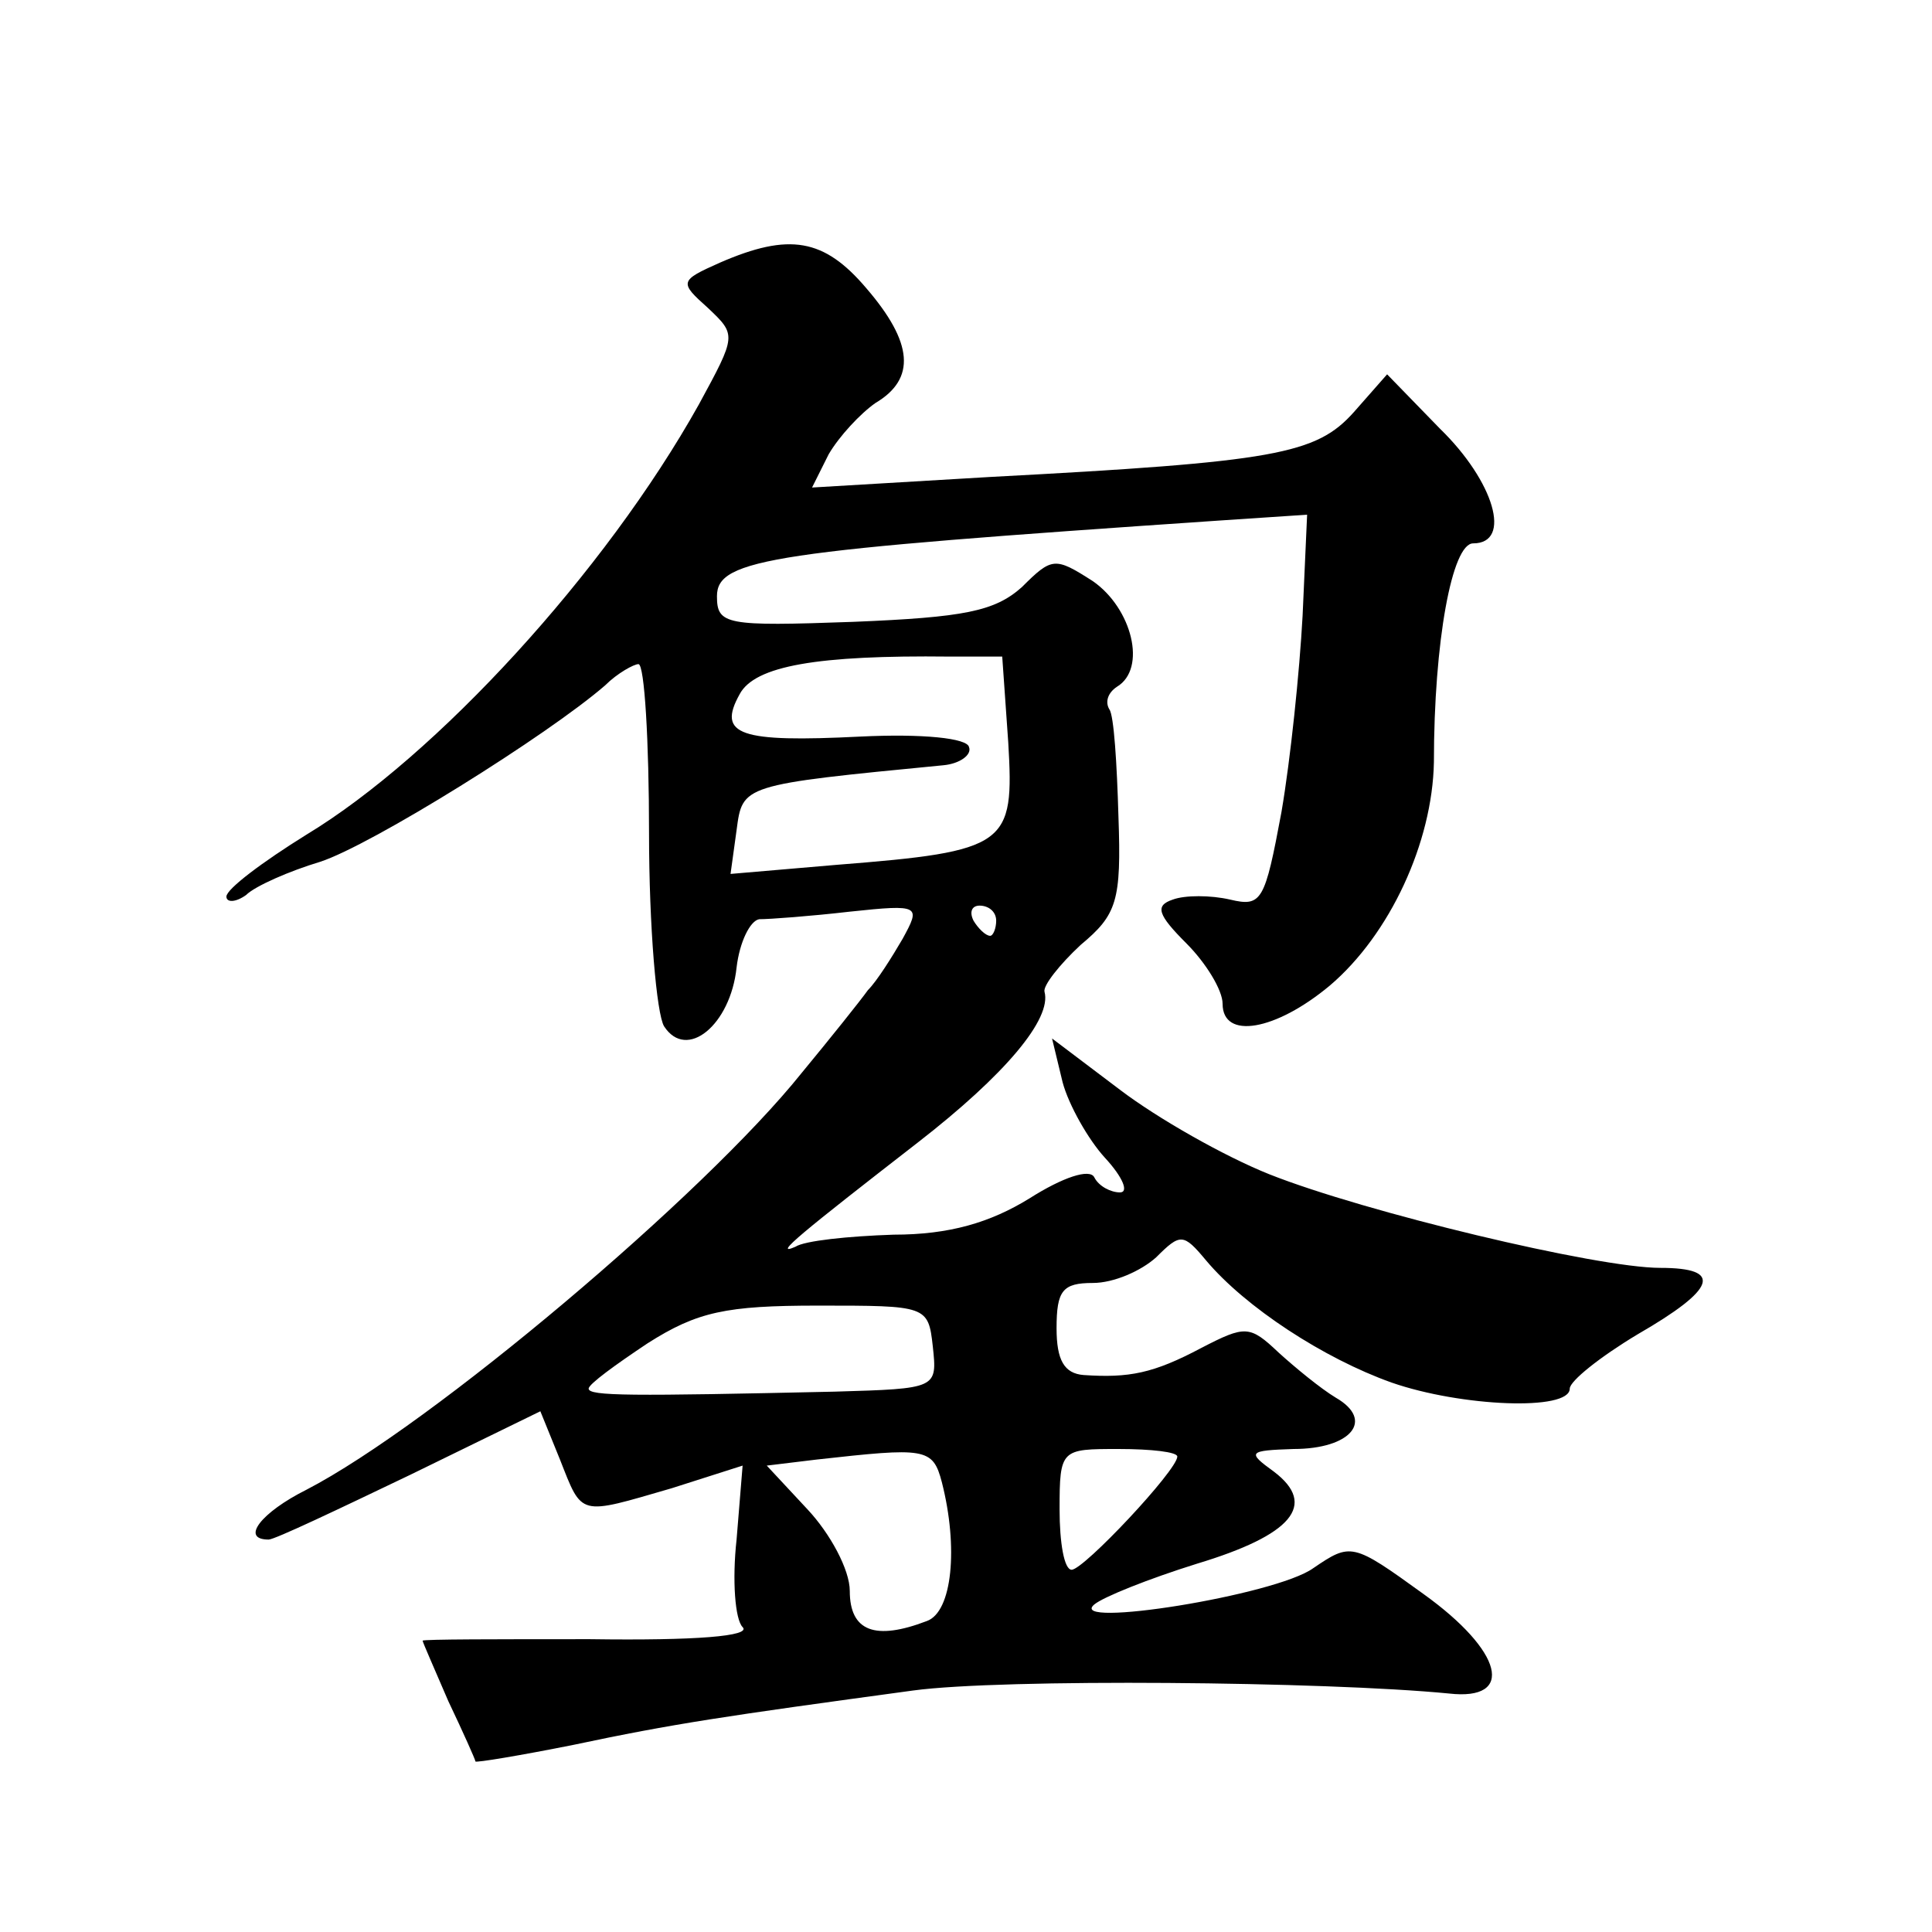
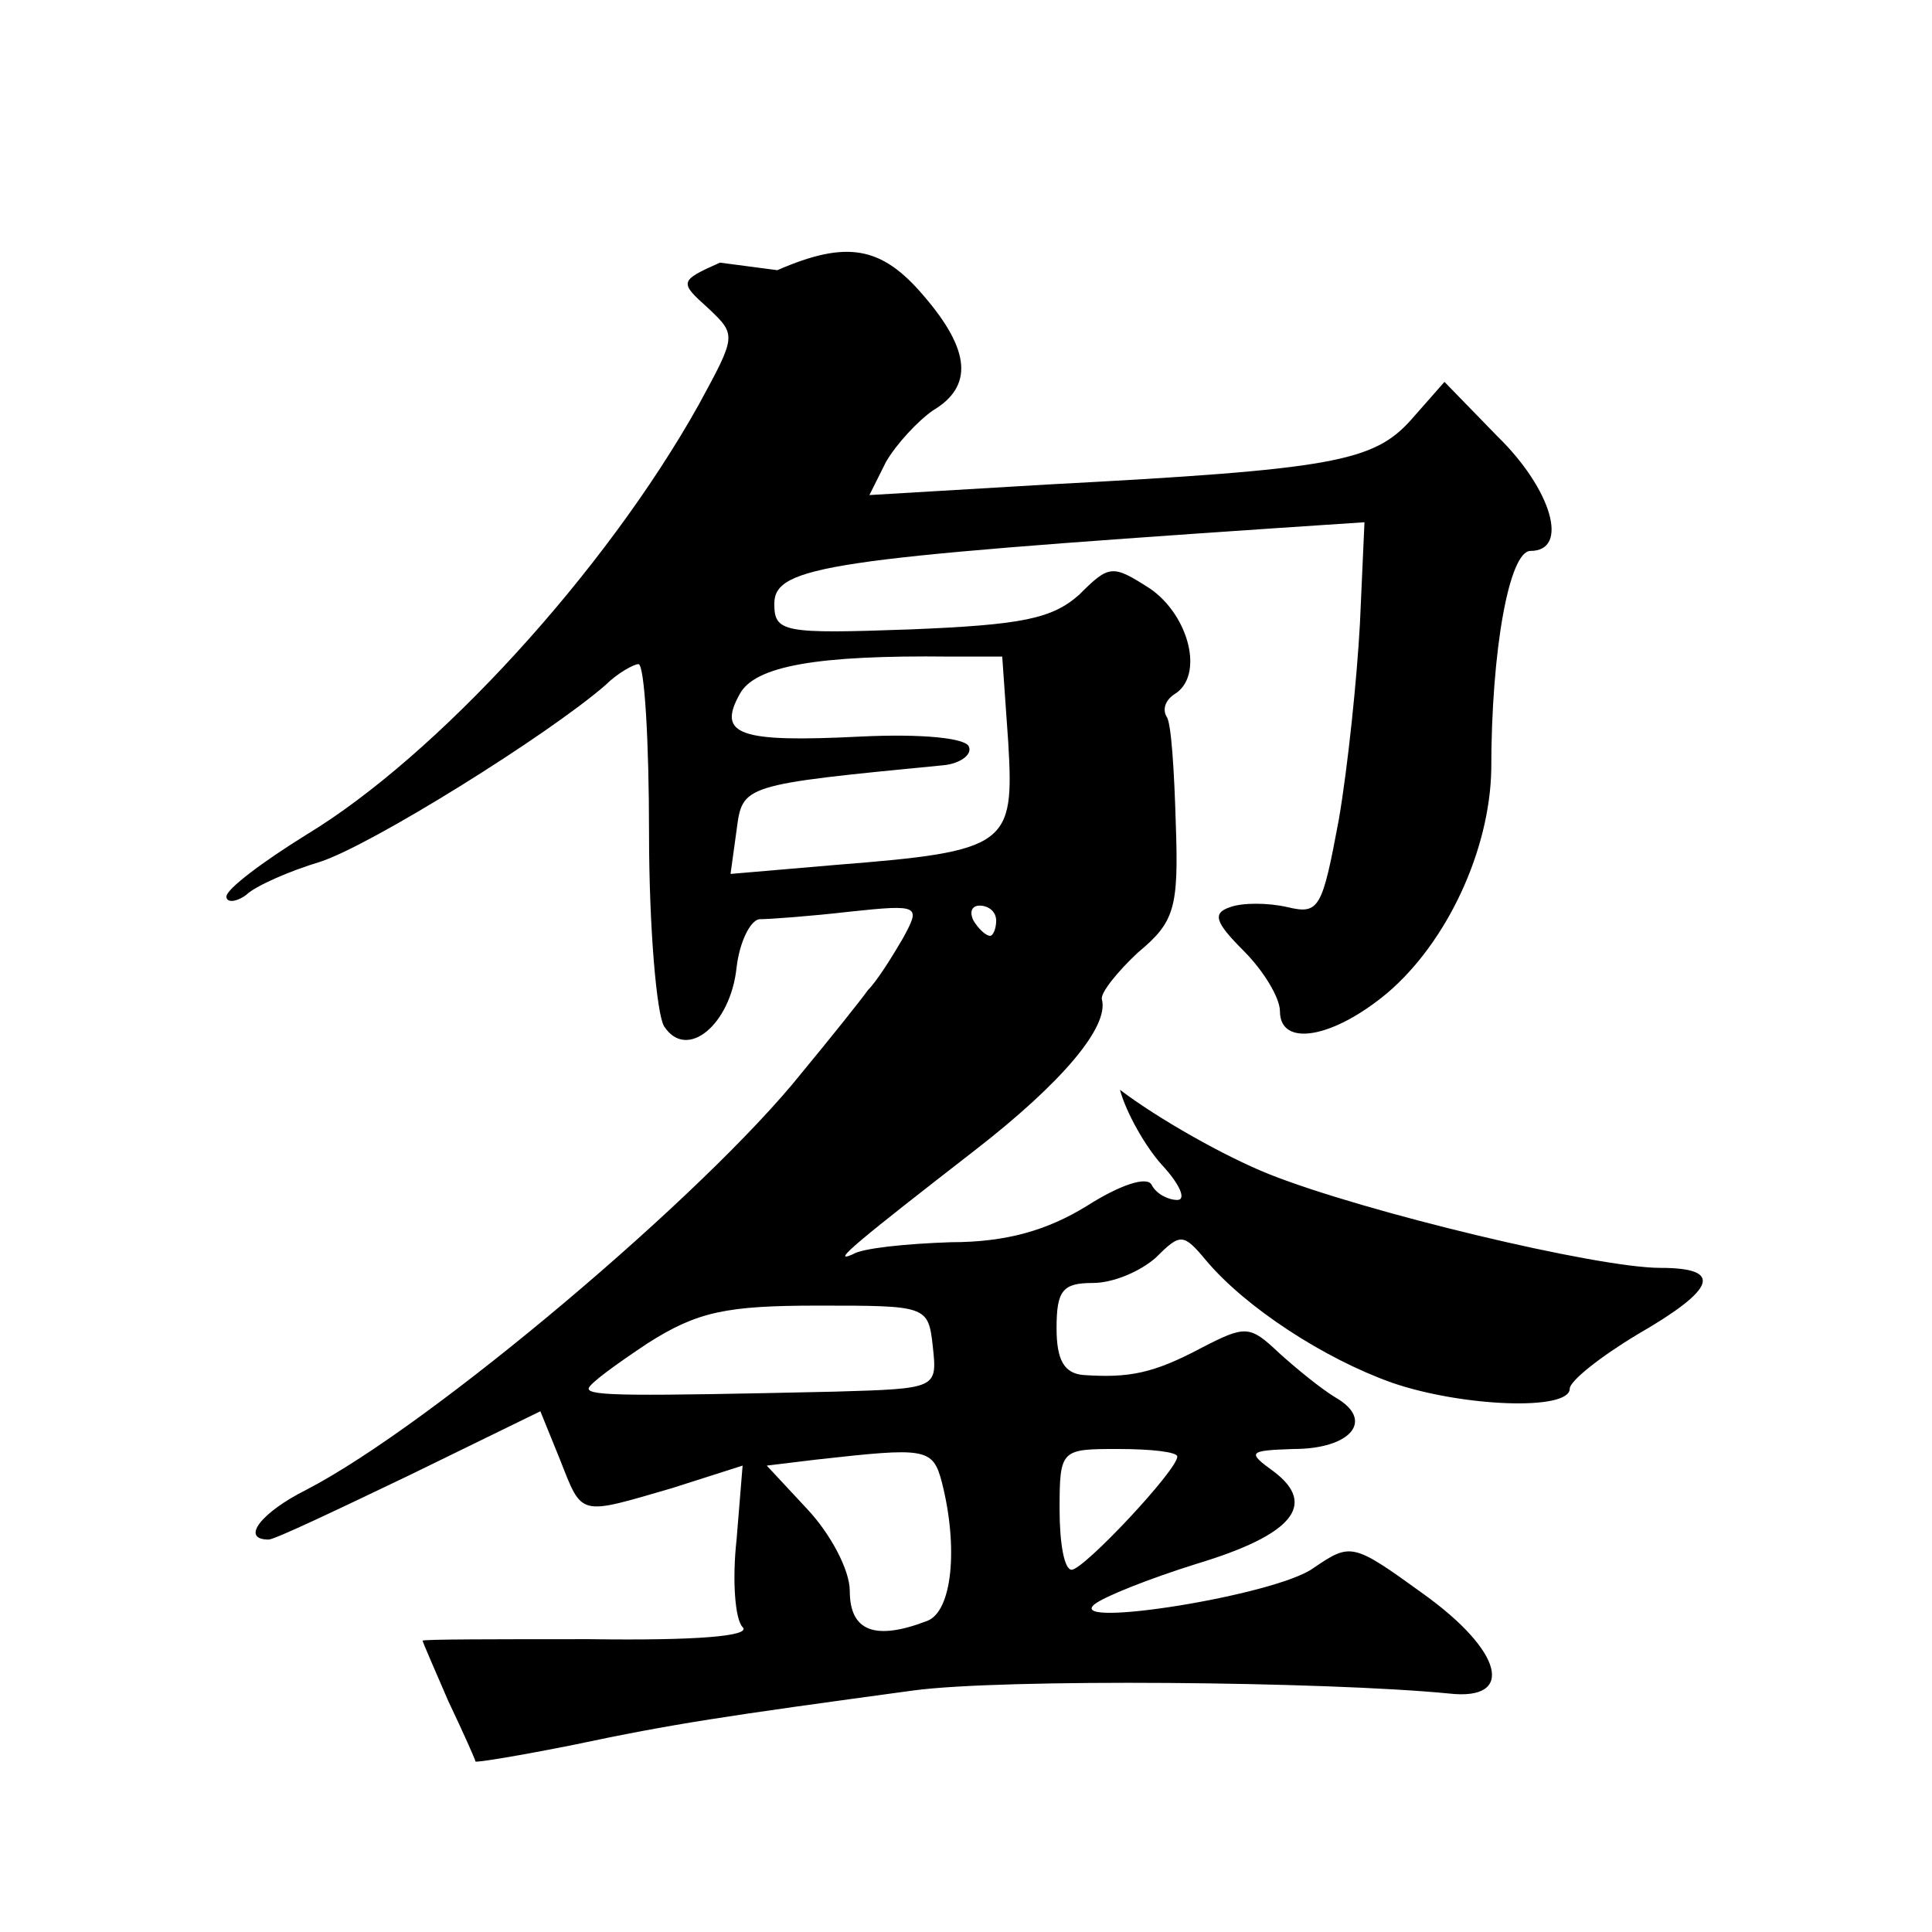
<svg xmlns="http://www.w3.org/2000/svg" version="1.0" width="128pt" height="128pt" viewBox="0 0 128 128" preserveAspectRatio="xMidYMid meet">
  <g transform="translate(0,128) scale(0.1,-0.1)" fill="#0" stroke="none">
-     <path d="M477 1106 c-27 -12 -27 -13 -8 -30 19 -18 19 -18 -6 -64 -62 -111 -174 -233 -260 -285 -29 -18 -53 -36 -53 -41 0 -4 6 -4 13 1 6 6 29 16 49 22 34 11 151 84 189 117 8 8 19 14 22 14 4 0 7 -51 7 -112 0 -62 5 -120 10 -128 15 -23 44 1 48 39 2 17 9 31 15 32 7 0 34 2 60 5 47 5 47 4 35 -18 -7 -12 -17 -28 -23 -34 -5 -7 -25 -32 -44 -55 -64 -80 -245 -233 -328 -276 -30 -15 -44 -33 -25 -33 4 0 46 20 94 43 l86 42 13 -32 c15 -38 12 -37 74 -19 l47 15 -4 -49 c-3 -27 -1 -53 4 -58 6 -6 -31 -9 -101 -8 -61 0 -111 0 -111 -1 0 -1 8 -19 17 -40 10 -21 18 -39 18 -40 0 -1 30 4 65 11 66 14 100 19 225 36 59 8 273 6 355 -2 44 -5 36 28 -17 66 -47 34 -48 34 -73 17 -25 -18 -164 -40 -145 -24 6 5 36 17 68 27 63 19 80 39 51 61 -18 13 -17 14 13 15 38 0 54 19 28 34 -10 6 -27 20 -38 30 -19 18 -22 18 -51 3 -32 -17 -48 -20 -78 -18 -13 1 -18 10 -18 31 0 25 4 30 24 30 14 0 32 8 42 17 16 16 18 16 33 -2 26 -31 78 -65 123 -81 46 -16 118 -19 118 -4 0 5 20 21 45 36 52 30 57 44 15 44 -42 0 -196 37 -259 62 -30 12 -74 37 -99 56 l-45 34 7 -29 c4 -15 17 -38 28 -50 12 -13 16 -23 10 -23 -6 0 -14 4 -17 10 -3 6 -21 0 -43 -14 -26 -16 -53 -24 -90 -24 -30 -1 -59 -4 -65 -8 -16 -7 5 10 81 69 58 45 89 82 84 100 -1 4 10 18 24 31 24 20 27 29 25 85 -1 35 -3 67 -6 71 -3 5 -1 11 5 15 20 12 10 52 -16 70 -25 16 -27 16 -47 -4 -18 -16 -38 -20 -112 -23 -84 -3 -90 -2 -90 17 0 25 37 30 331 50 l60 4 -3 -67 c-2 -37 -8 -95 -14 -130 -11 -59 -13 -63 -34 -58 -13 3 -30 3 -38 0 -12 -4 -10 -10 9 -29 13 -13 24 -31 24 -40 0 -24 35 -18 71 12 40 34 68 95 69 148 0 80 12 145 26 145 26 0 14 41 -22 76 l-35 36 -22 -25 c-25 -28 -52 -33 -241 -43 l-118 -7 11 22 c7 12 21 27 31 34 27 16 25 40 -6 76 -28 33 -51 37 -97 17z m191 -318 c4 -68 0 -72 -114 -81 l-70 -6 4 29 c4 30 3 30 137 43 11 1 19 7 17 12 -1 6 -31 9 -72 7 -80 -4 -95 1 -80 28 10 19 52 26 139 25 l35 0 4 -57z m-8 -118 c0 -5 -2 -10 -4 -10 -3 0 -8 5 -11 10 -3 6 -1 10 4 10 6 0 11 -4 11 -10z m-42 -282 c3 -28 3 -28 -65 -30 -135 -3 -163 -3 -163 2 0 3 18 16 39 30 33 21 52 25 113 25 72 0 73 0 76 -27z m6 -90 c11 -43 7 -86 -10 -92 -34 -13 -51 -7 -51 20 0 14 -13 38 -28 54 l-27 29 33 4 c72 8 77 8 83 -15z m156 17 c0 -9 -62 -75 -70 -75 -5 0 -8 18 -8 40 0 40 1 40 39 40 22 0 39 -2 39 -5z" />
+     <path d="M477 1106 c-27 -12 -27 -13 -8 -30 19 -18 19 -18 -6 -64 -62 -111 -174 -233 -260 -285 -29 -18 -53 -36 -53 -41 0 -4 6 -4 13 1 6 6 29 16 49 22 34 11 151 84 189 117 8 8 19 14 22 14 4 0 7 -51 7 -112 0 -62 5 -120 10 -128 15 -23 44 1 48 39 2 17 9 31 15 32 7 0 34 2 60 5 47 5 47 4 35 -18 -7 -12 -17 -28 -23 -34 -5 -7 -25 -32 -44 -55 -64 -80 -245 -233 -328 -276 -30 -15 -44 -33 -25 -33 4 0 46 20 94 43 l86 42 13 -32 c15 -38 12 -37 74 -19 l47 15 -4 -49 c-3 -27 -1 -53 4 -58 6 -6 -31 -9 -101 -8 -61 0 -111 0 -111 -1 0 -1 8 -19 17 -40 10 -21 18 -39 18 -40 0 -1 30 4 65 11 66 14 100 19 225 36 59 8 273 6 355 -2 44 -5 36 28 -17 66 -47 34 -48 34 -73 17 -25 -18 -164 -40 -145 -24 6 5 36 17 68 27 63 19 80 39 51 61 -18 13 -17 14 13 15 38 0 54 19 28 34 -10 6 -27 20 -38 30 -19 18 -22 18 -51 3 -32 -17 -48 -20 -78 -18 -13 1 -18 10 -18 31 0 25 4 30 24 30 14 0 32 8 42 17 16 16 18 16 33 -2 26 -31 78 -65 123 -81 46 -16 118 -19 118 -4 0 5 20 21 45 36 52 30 57 44 15 44 -42 0 -196 37 -259 62 -30 12 -74 37 -99 56 c4 -15 17 -38 28 -50 12 -13 16 -23 10 -23 -6 0 -14 4 -17 10 -3 6 -21 0 -43 -14 -26 -16 -53 -24 -90 -24 -30 -1 -59 -4 -65 -8 -16 -7 5 10 81 69 58 45 89 82 84 100 -1 4 10 18 24 31 24 20 27 29 25 85 -1 35 -3 67 -6 71 -3 5 -1 11 5 15 20 12 10 52 -16 70 -25 16 -27 16 -47 -4 -18 -16 -38 -20 -112 -23 -84 -3 -90 -2 -90 17 0 25 37 30 331 50 l60 4 -3 -67 c-2 -37 -8 -95 -14 -130 -11 -59 -13 -63 -34 -58 -13 3 -30 3 -38 0 -12 -4 -10 -10 9 -29 13 -13 24 -31 24 -40 0 -24 35 -18 71 12 40 34 68 95 69 148 0 80 12 145 26 145 26 0 14 41 -22 76 l-35 36 -22 -25 c-25 -28 -52 -33 -241 -43 l-118 -7 11 22 c7 12 21 27 31 34 27 16 25 40 -6 76 -28 33 -51 37 -97 17z m191 -318 c4 -68 0 -72 -114 -81 l-70 -6 4 29 c4 30 3 30 137 43 11 1 19 7 17 12 -1 6 -31 9 -72 7 -80 -4 -95 1 -80 28 10 19 52 26 139 25 l35 0 4 -57z m-8 -118 c0 -5 -2 -10 -4 -10 -3 0 -8 5 -11 10 -3 6 -1 10 4 10 6 0 11 -4 11 -10z m-42 -282 c3 -28 3 -28 -65 -30 -135 -3 -163 -3 -163 2 0 3 18 16 39 30 33 21 52 25 113 25 72 0 73 0 76 -27z m6 -90 c11 -43 7 -86 -10 -92 -34 -13 -51 -7 -51 20 0 14 -13 38 -28 54 l-27 29 33 4 c72 8 77 8 83 -15z m156 17 c0 -9 -62 -75 -70 -75 -5 0 -8 18 -8 40 0 40 1 40 39 40 22 0 39 -2 39 -5z" />
  </g>
</svg>